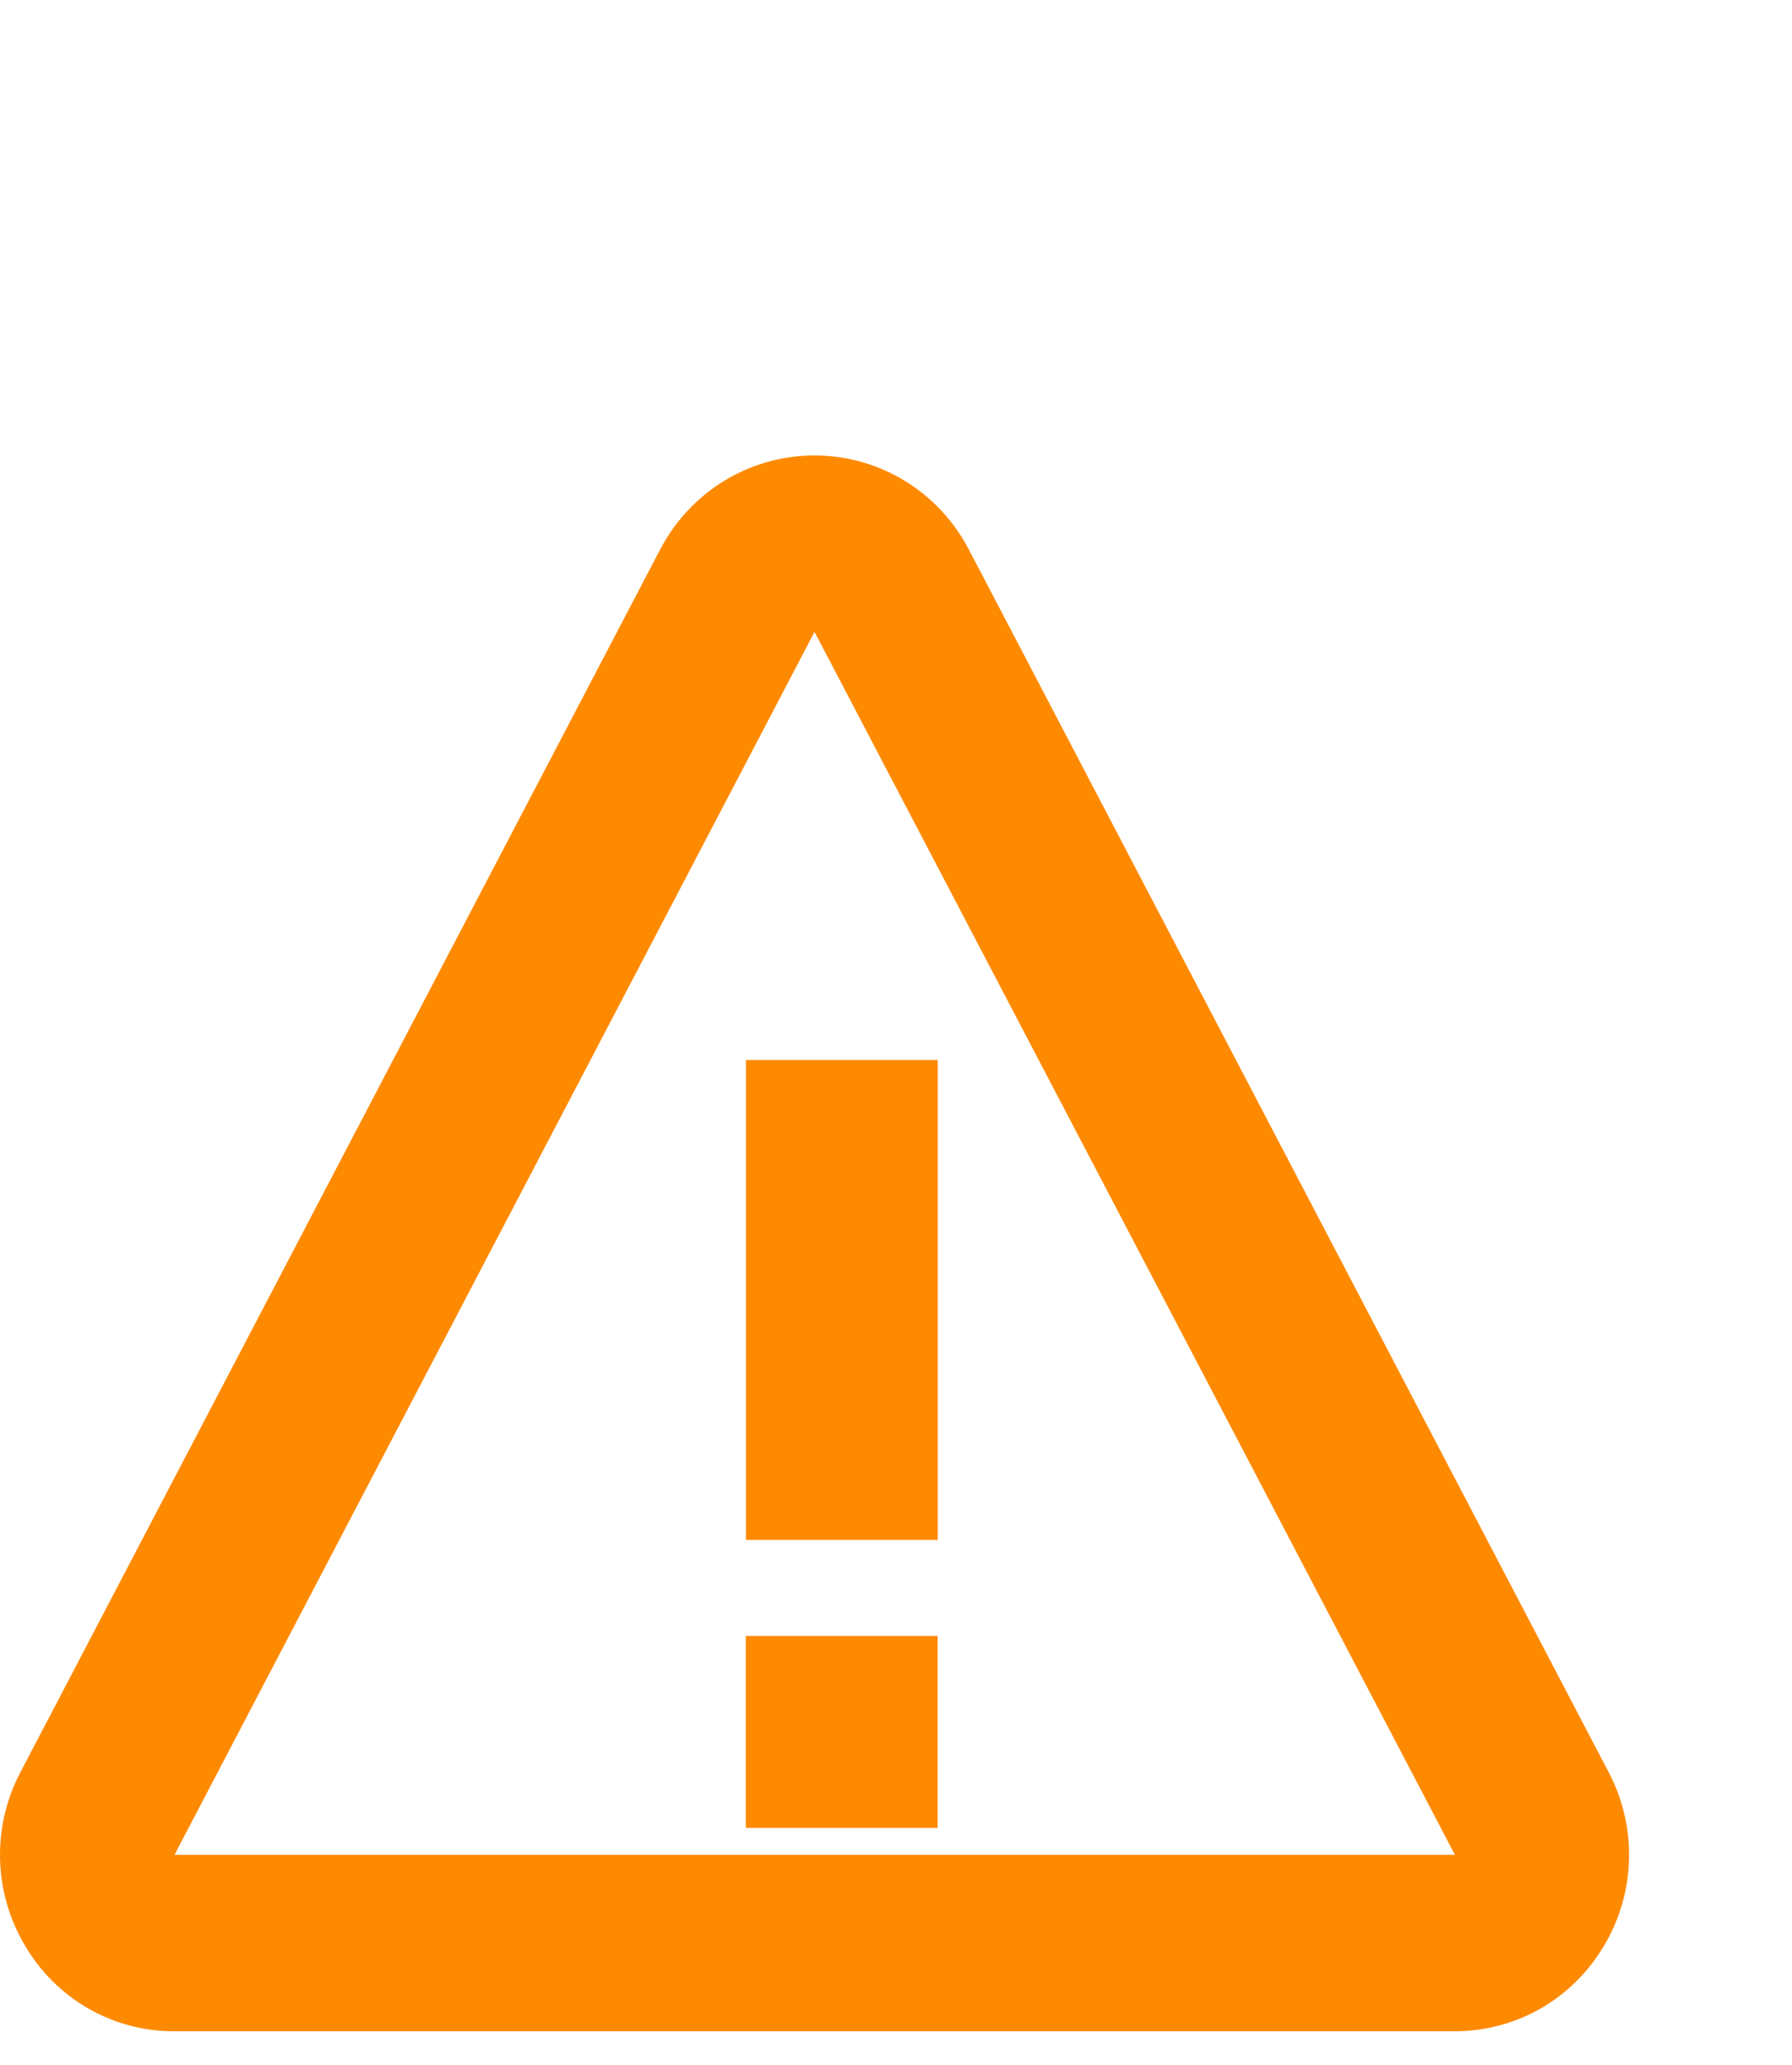
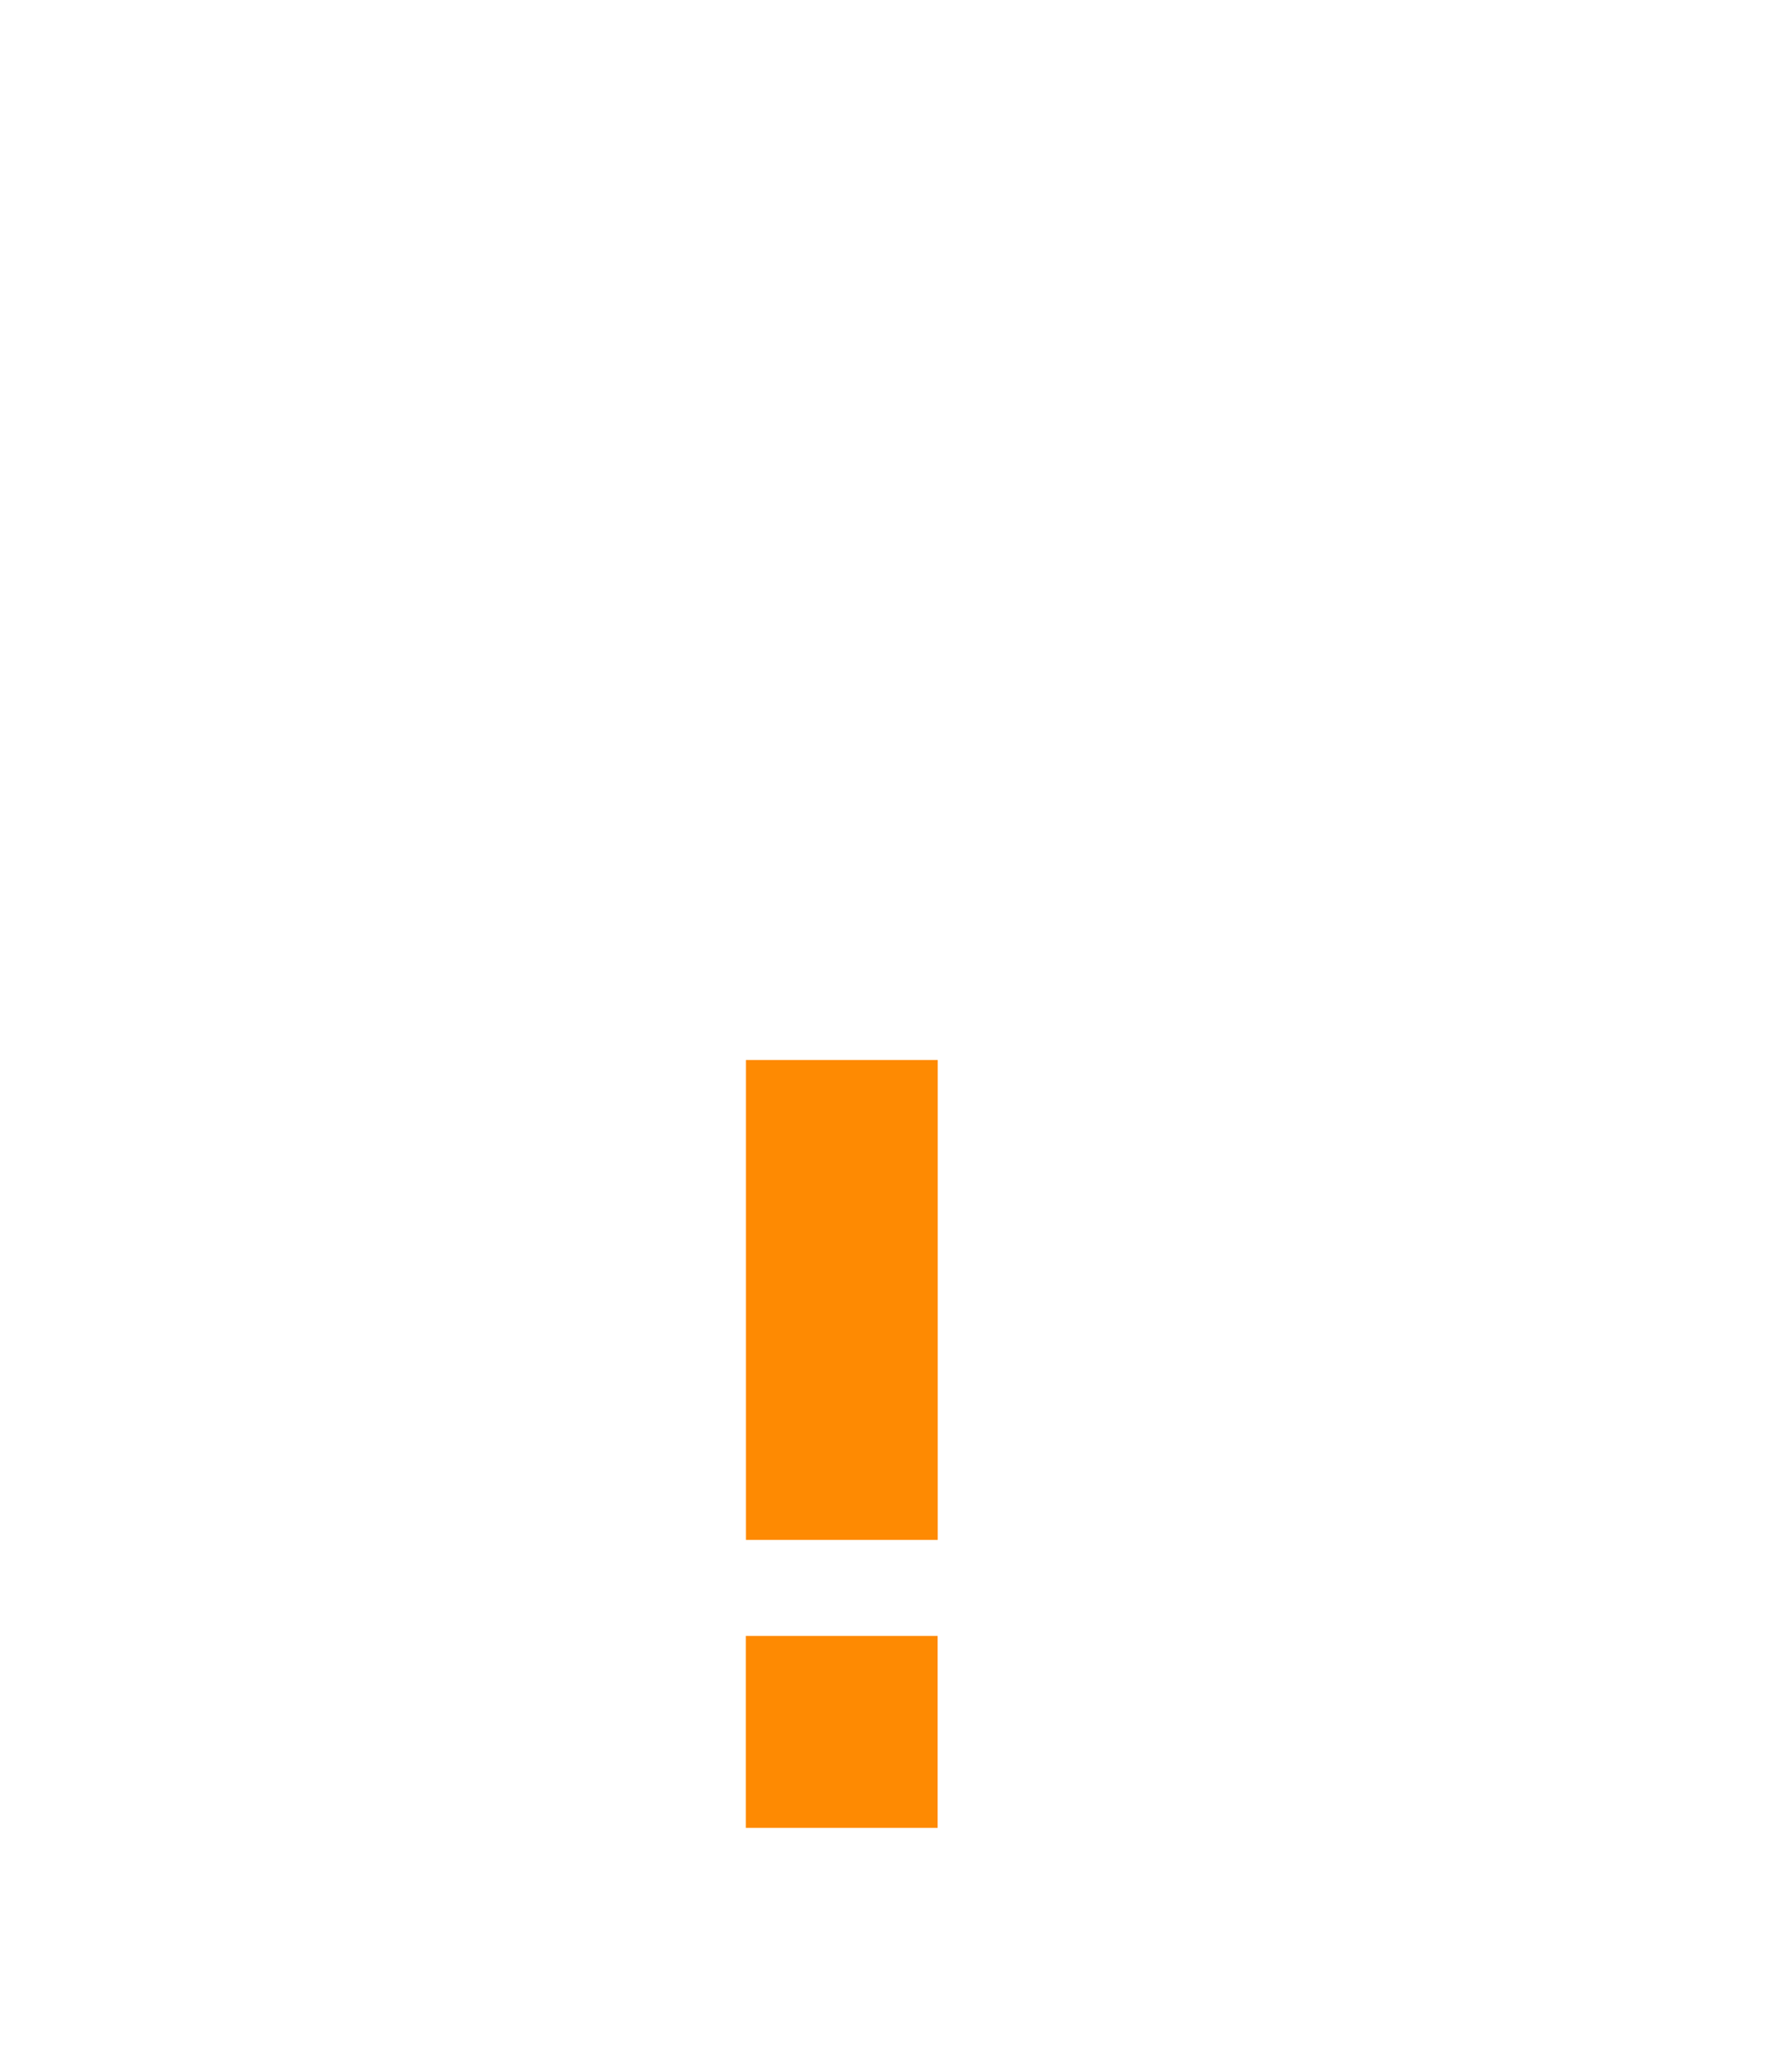
<svg xmlns="http://www.w3.org/2000/svg" fill="none" viewBox="0 0 33 38" height="38" width="33">
  <path fill="#FE8A02" d="M13.736 19.507H17.269V28.339H13.736V19.507ZM13.734 30.106H17.267V33.639H13.734V30.106Z" />
-   <path stroke="#FE8A02" fill="#FE8A02" d="M14.999 8.882C16.003 8.882 16.922 9.438 17.395 10.338L29.181 32.847L29.182 32.849C29.402 33.267 29.512 33.736 29.499 34.211C29.486 34.685 29.351 35.148 29.108 35.553L29.107 35.555C28.611 36.388 27.744 36.882 26.785 36.882H3.211C2.745 36.885 2.286 36.764 1.88 36.532C1.473 36.3 1.133 35.964 0.894 35.557L0.892 35.553C0.649 35.148 0.514 34.685 0.501 34.211C0.488 33.736 0.598 33.267 0.818 32.849L0.819 32.847L12.602 10.34C13.076 9.438 13.995 8.882 14.999 8.882ZM14.557 11.396L2.771 33.902L2.388 34.635H27.619L27.235 33.902L15.442 11.396L14.999 10.55L14.557 11.396Z" />
</svg>